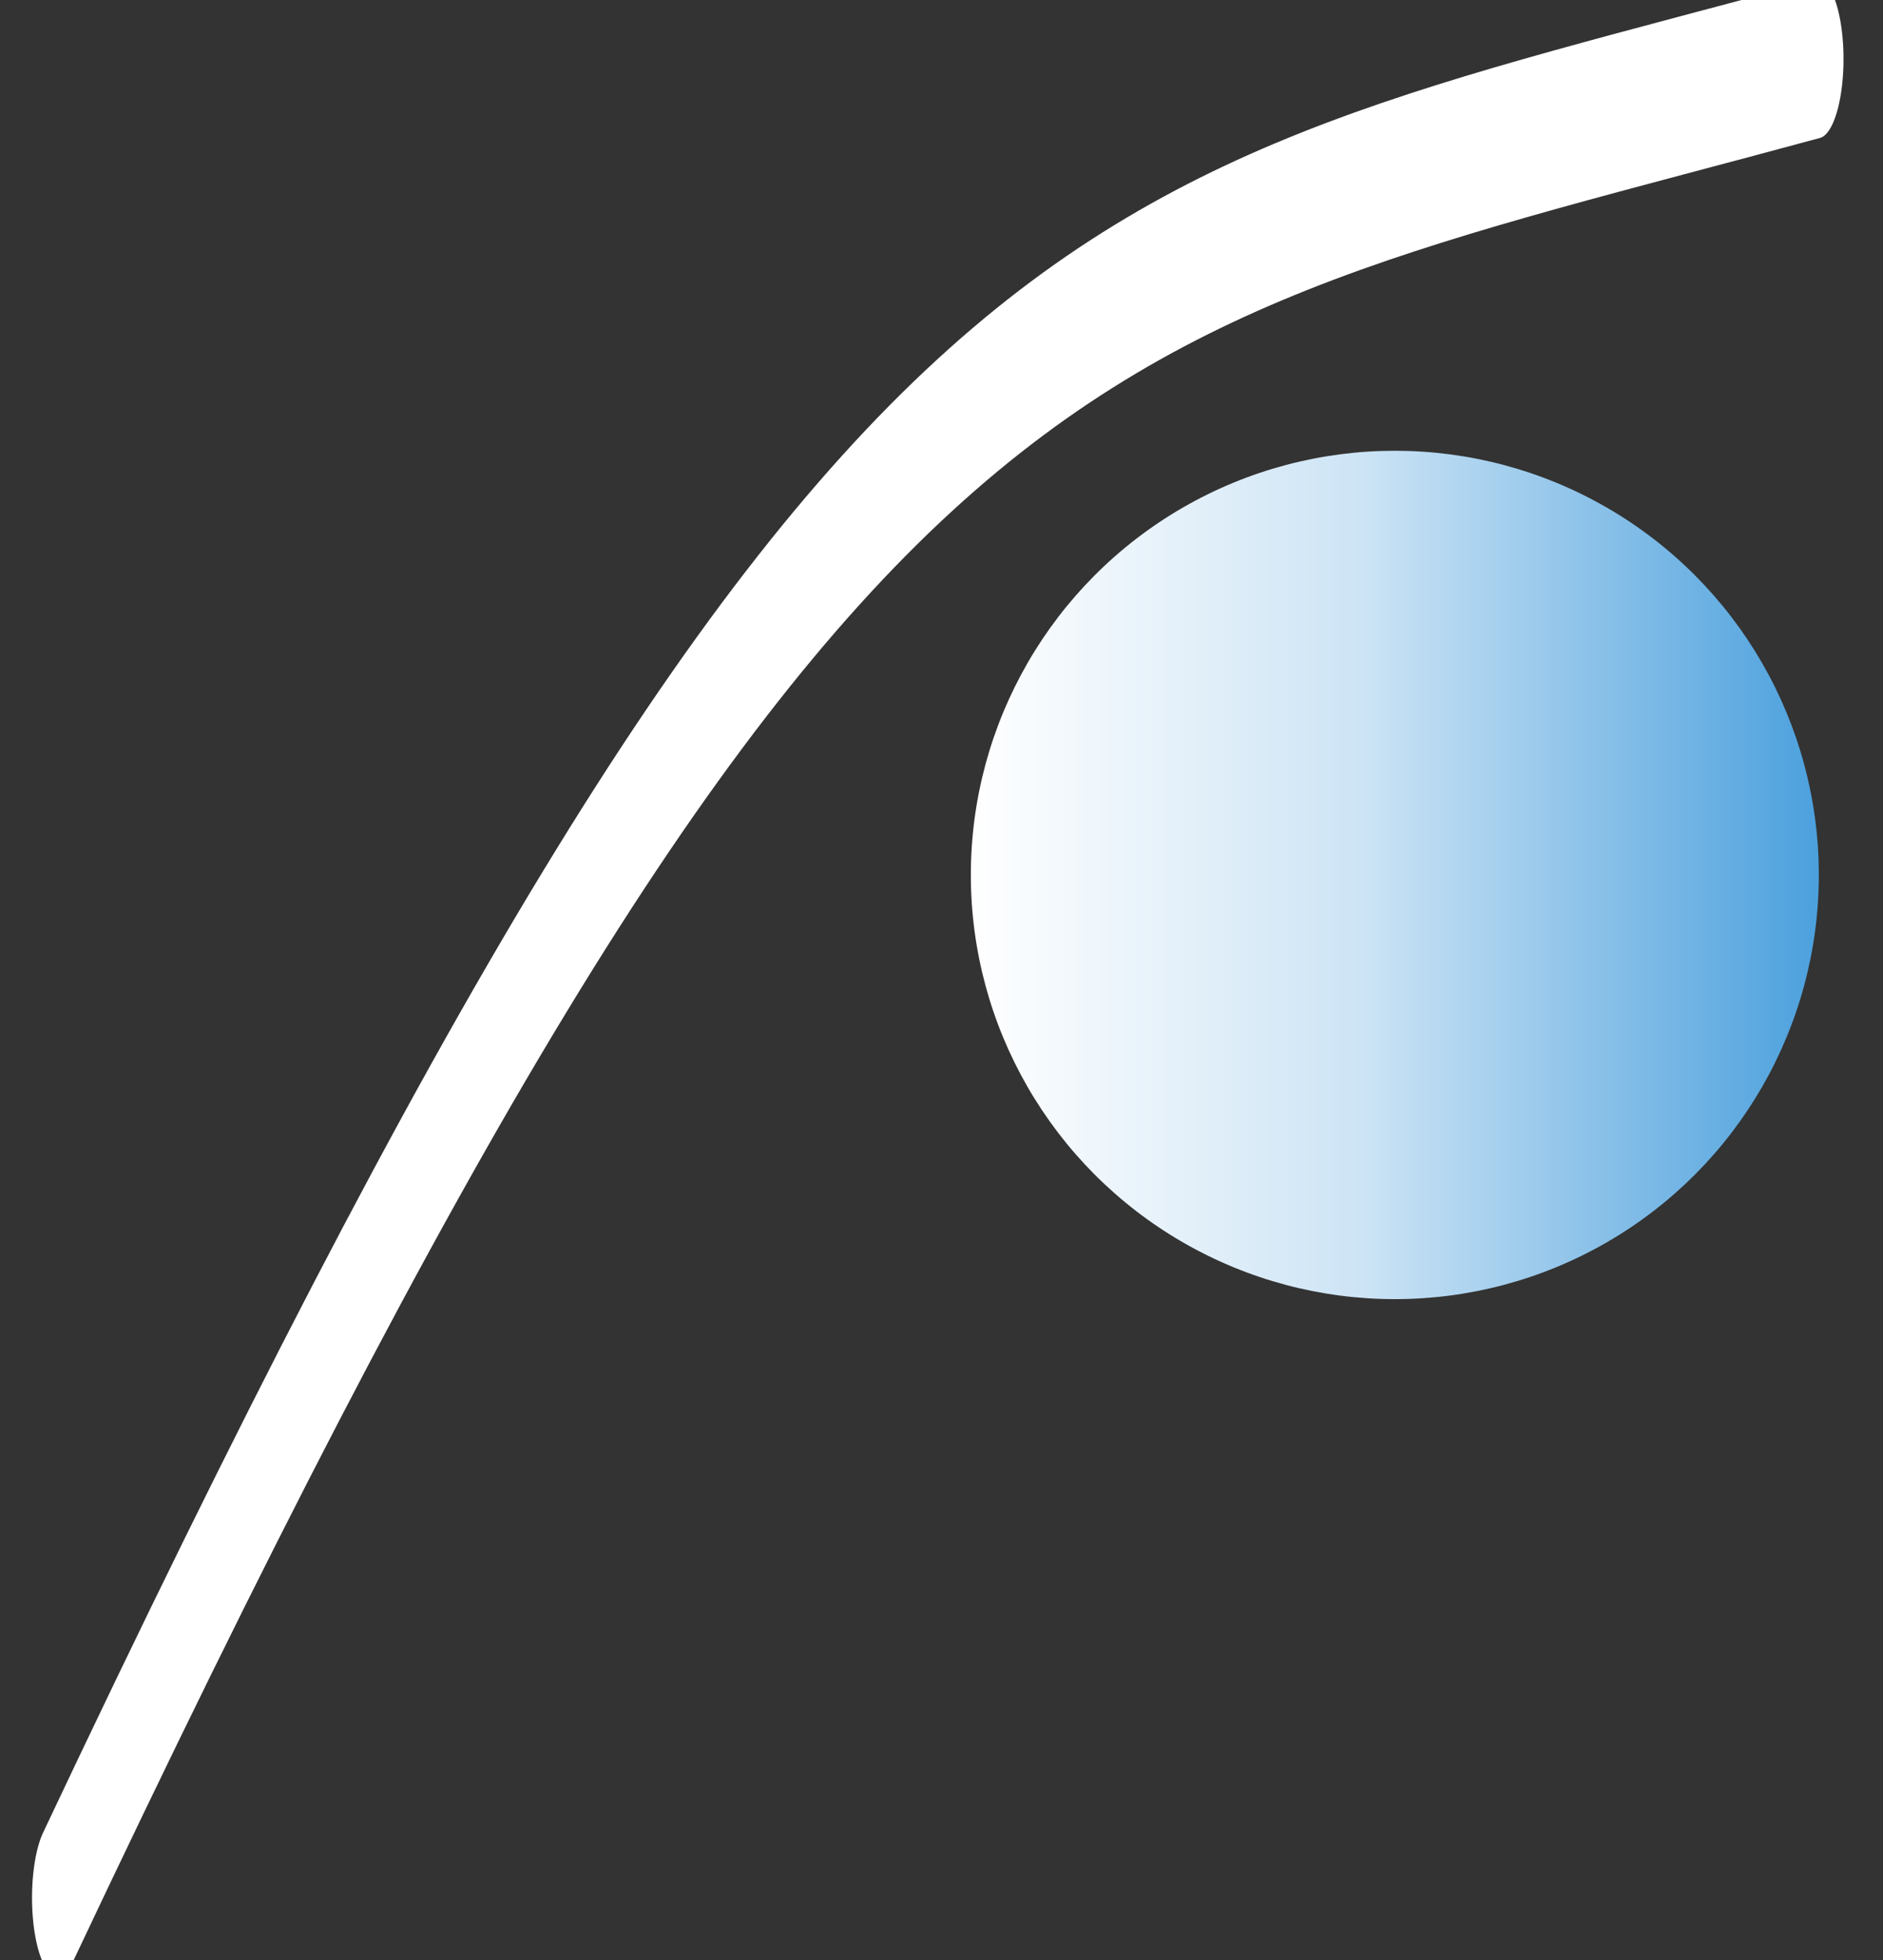
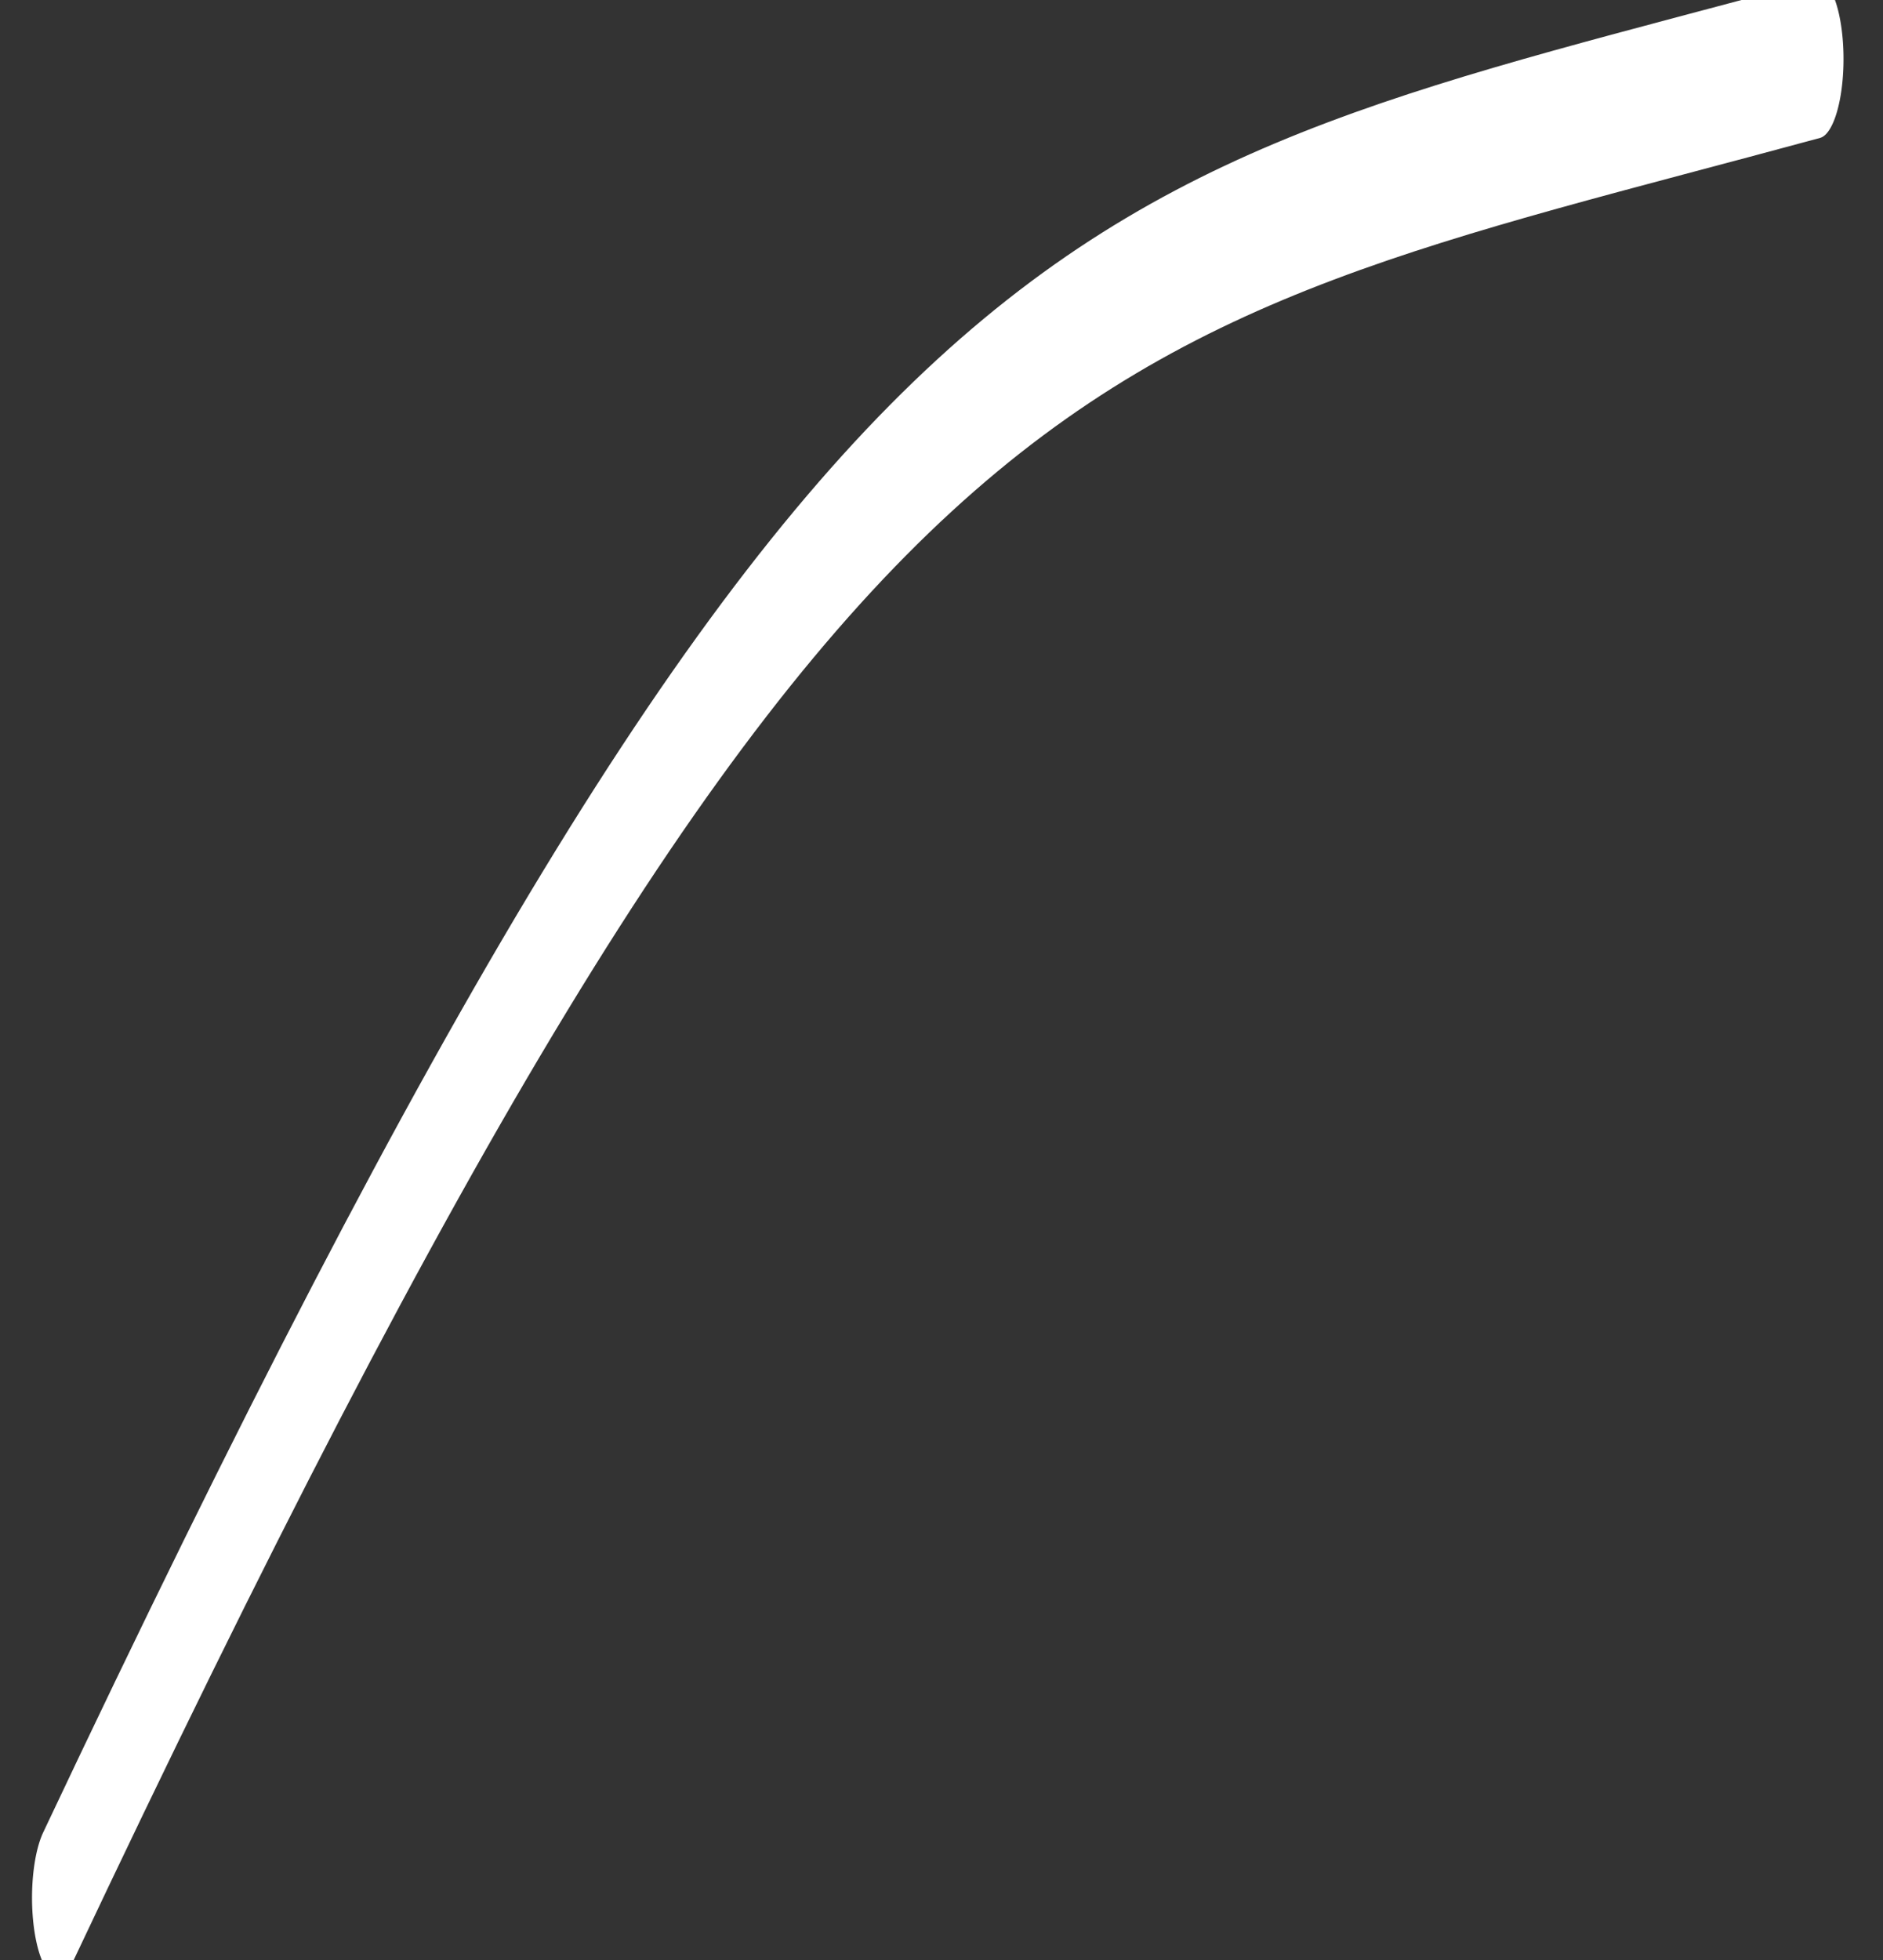
<svg xmlns="http://www.w3.org/2000/svg" width="100%" height="100%" viewBox="0 0 222 231" version="1.1" xml:space="preserve" style="fill-rule:evenodd;clip-rule:evenodd;stroke-linecap:round;stroke-linejoin:round;stroke-miterlimit:1.5;">
  <rect x="0" y="0" width="222" height="231" fill="#333333" stroke="none" />
  <g transform="matrix(1,0,0,1,-4.862,-49.243)">
    <g transform="matrix(1.658,0,0,1.658,-153.304,-156.487)">
-       <circle cx="194.579" cy="186.27" r="30.149" style="fill:url(#_Linear1);" />
-     </g>
+       </g>
    <g transform="matrix(0.337,0,0,1.039,-186.802,81.013)">
      <path d="M588.925,184.663C862.217,-3.047 937.46,-0.34 1204.69,-23.886" style="fill:none;stroke:white;stroke-width:17.97px;" />
    </g>
  </g>
  <defs>
    <linearGradient id="_Linear1" x1="0" y1="0" x2="1" y2="0" gradientUnits="userSpaceOnUse" gradientTransform="matrix(60.298,0,0,60.298,164.43,186.27)">
      <stop offset="0" style="stop-color:white;stop-opacity:1" />
      <stop offset="0.46" style="stop-color:rgb(205,228,245);stop-opacity:1" />
      <stop offset="1" style="stop-color:rgb(75,160,221);stop-opacity:1" />
    </linearGradient>
  </defs>
</svg>